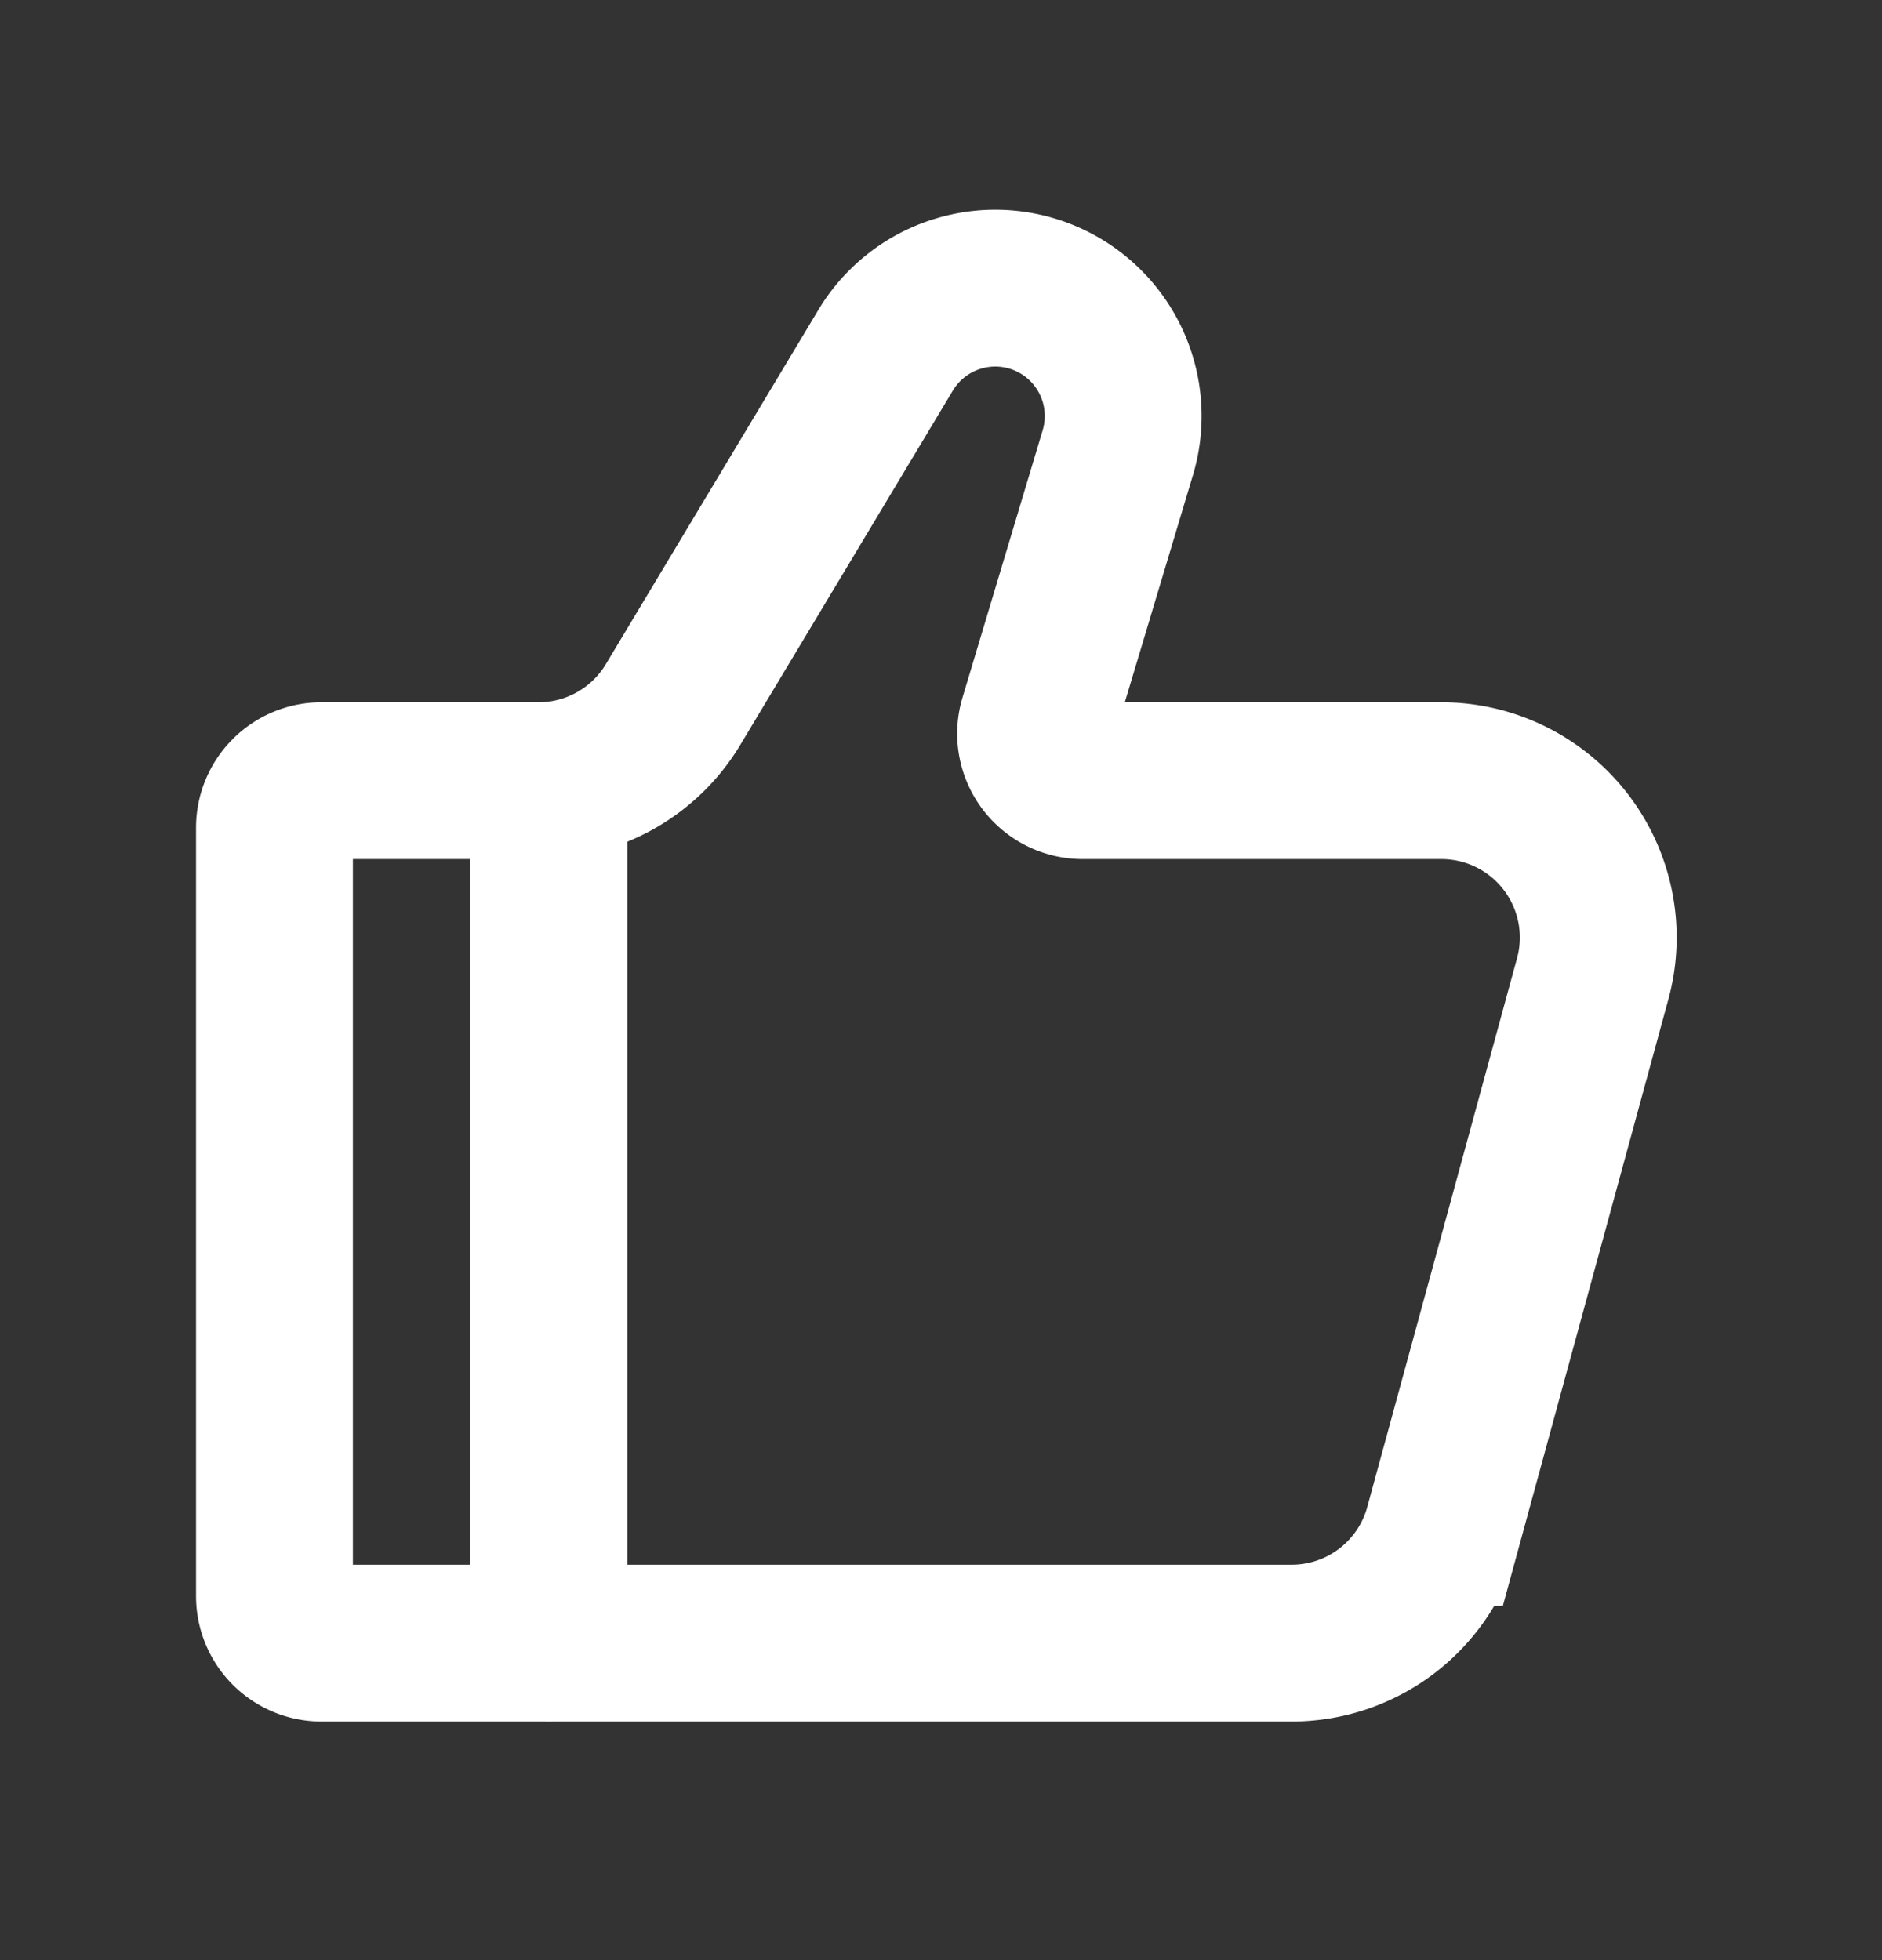
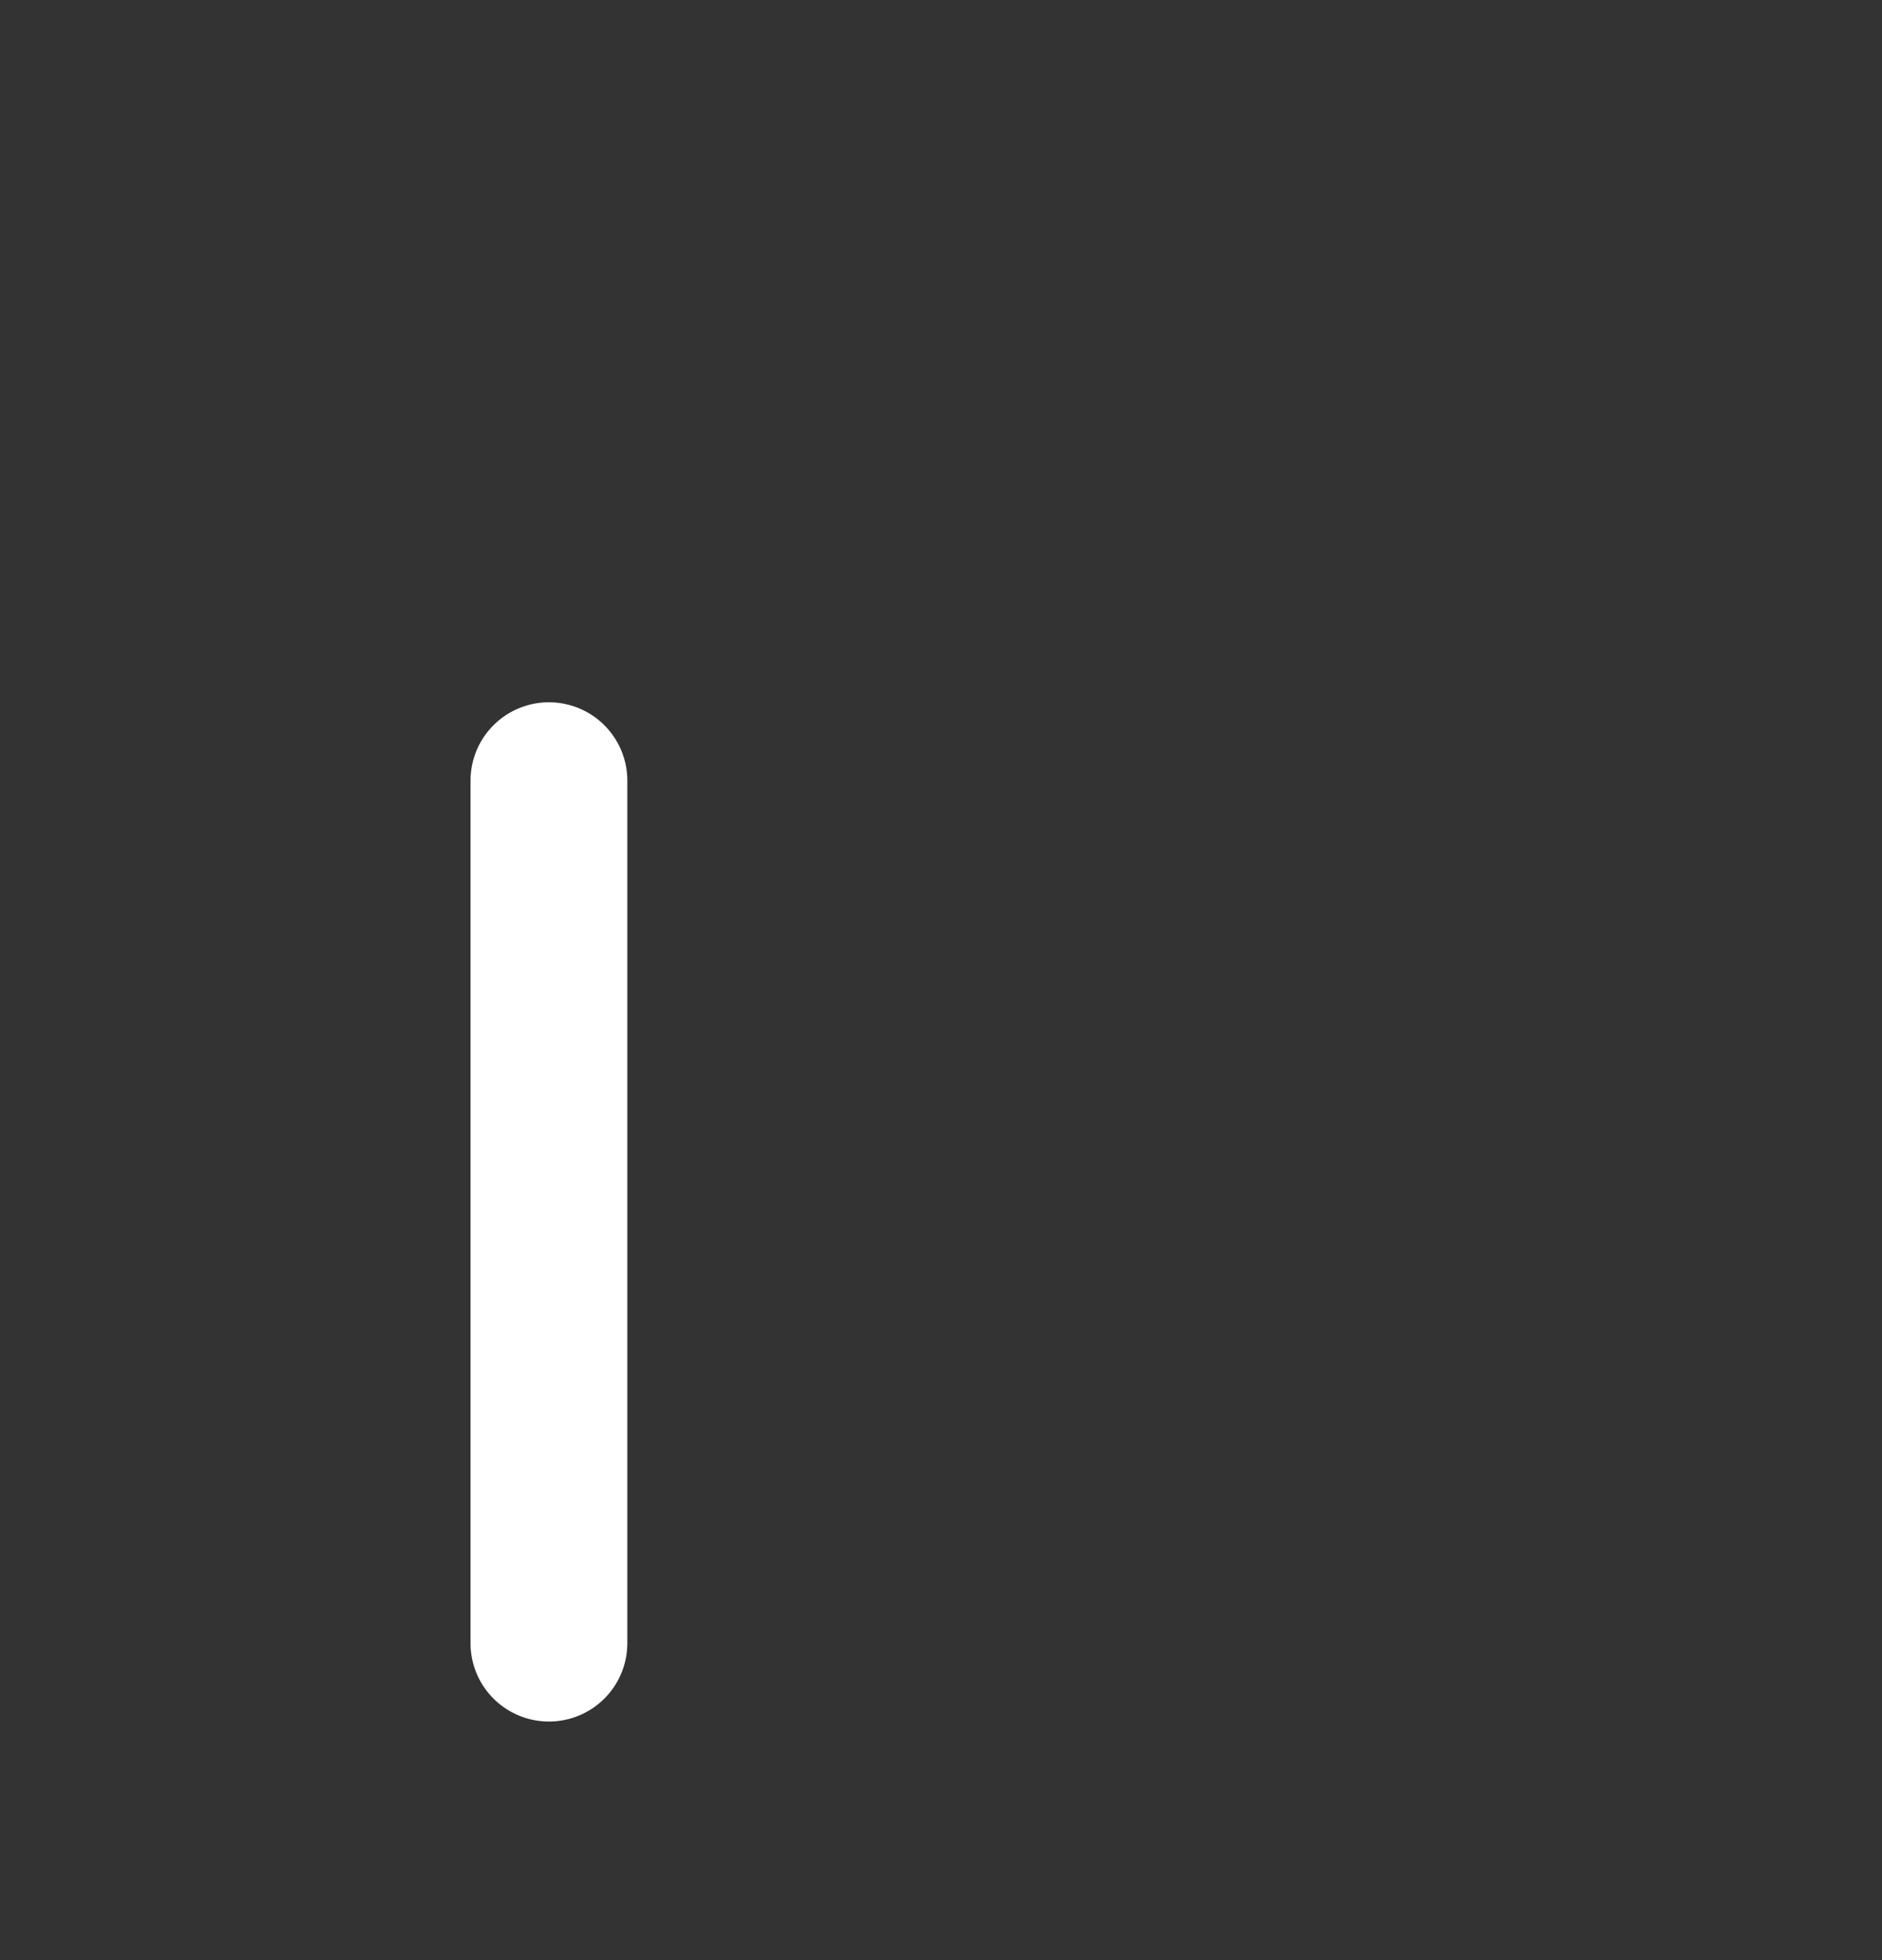
<svg xmlns="http://www.w3.org/2000/svg" width="24" height="25" fill="none">
  <rect width="100%" height="100%" fill="#333333" stroke="none" />
-   <path d="M16.472 20.957H4.1a.6.6 0 0 1-.6-.6v-9.8a.6.6 0 0 1 .6-.6h2.768a2 2 0 0 0 1.715-.971l2.71-4.518a1.631 1.631 0 0 1 2.961 1.308l-1.022 3.408a.6.6 0 0 0 .574.773h4.575a2 2 0 0 1 1.93 2.526l-1.91 7a2 2 0 0 1-1.929 1.474Z" stroke="#fff" stroke-width="2" stroke-linecap="round" />
  <path d="M7 20.957v-11" stroke="#fff" stroke-width="2" stroke-linecap="round" stroke-linejoin="round" />
</svg>